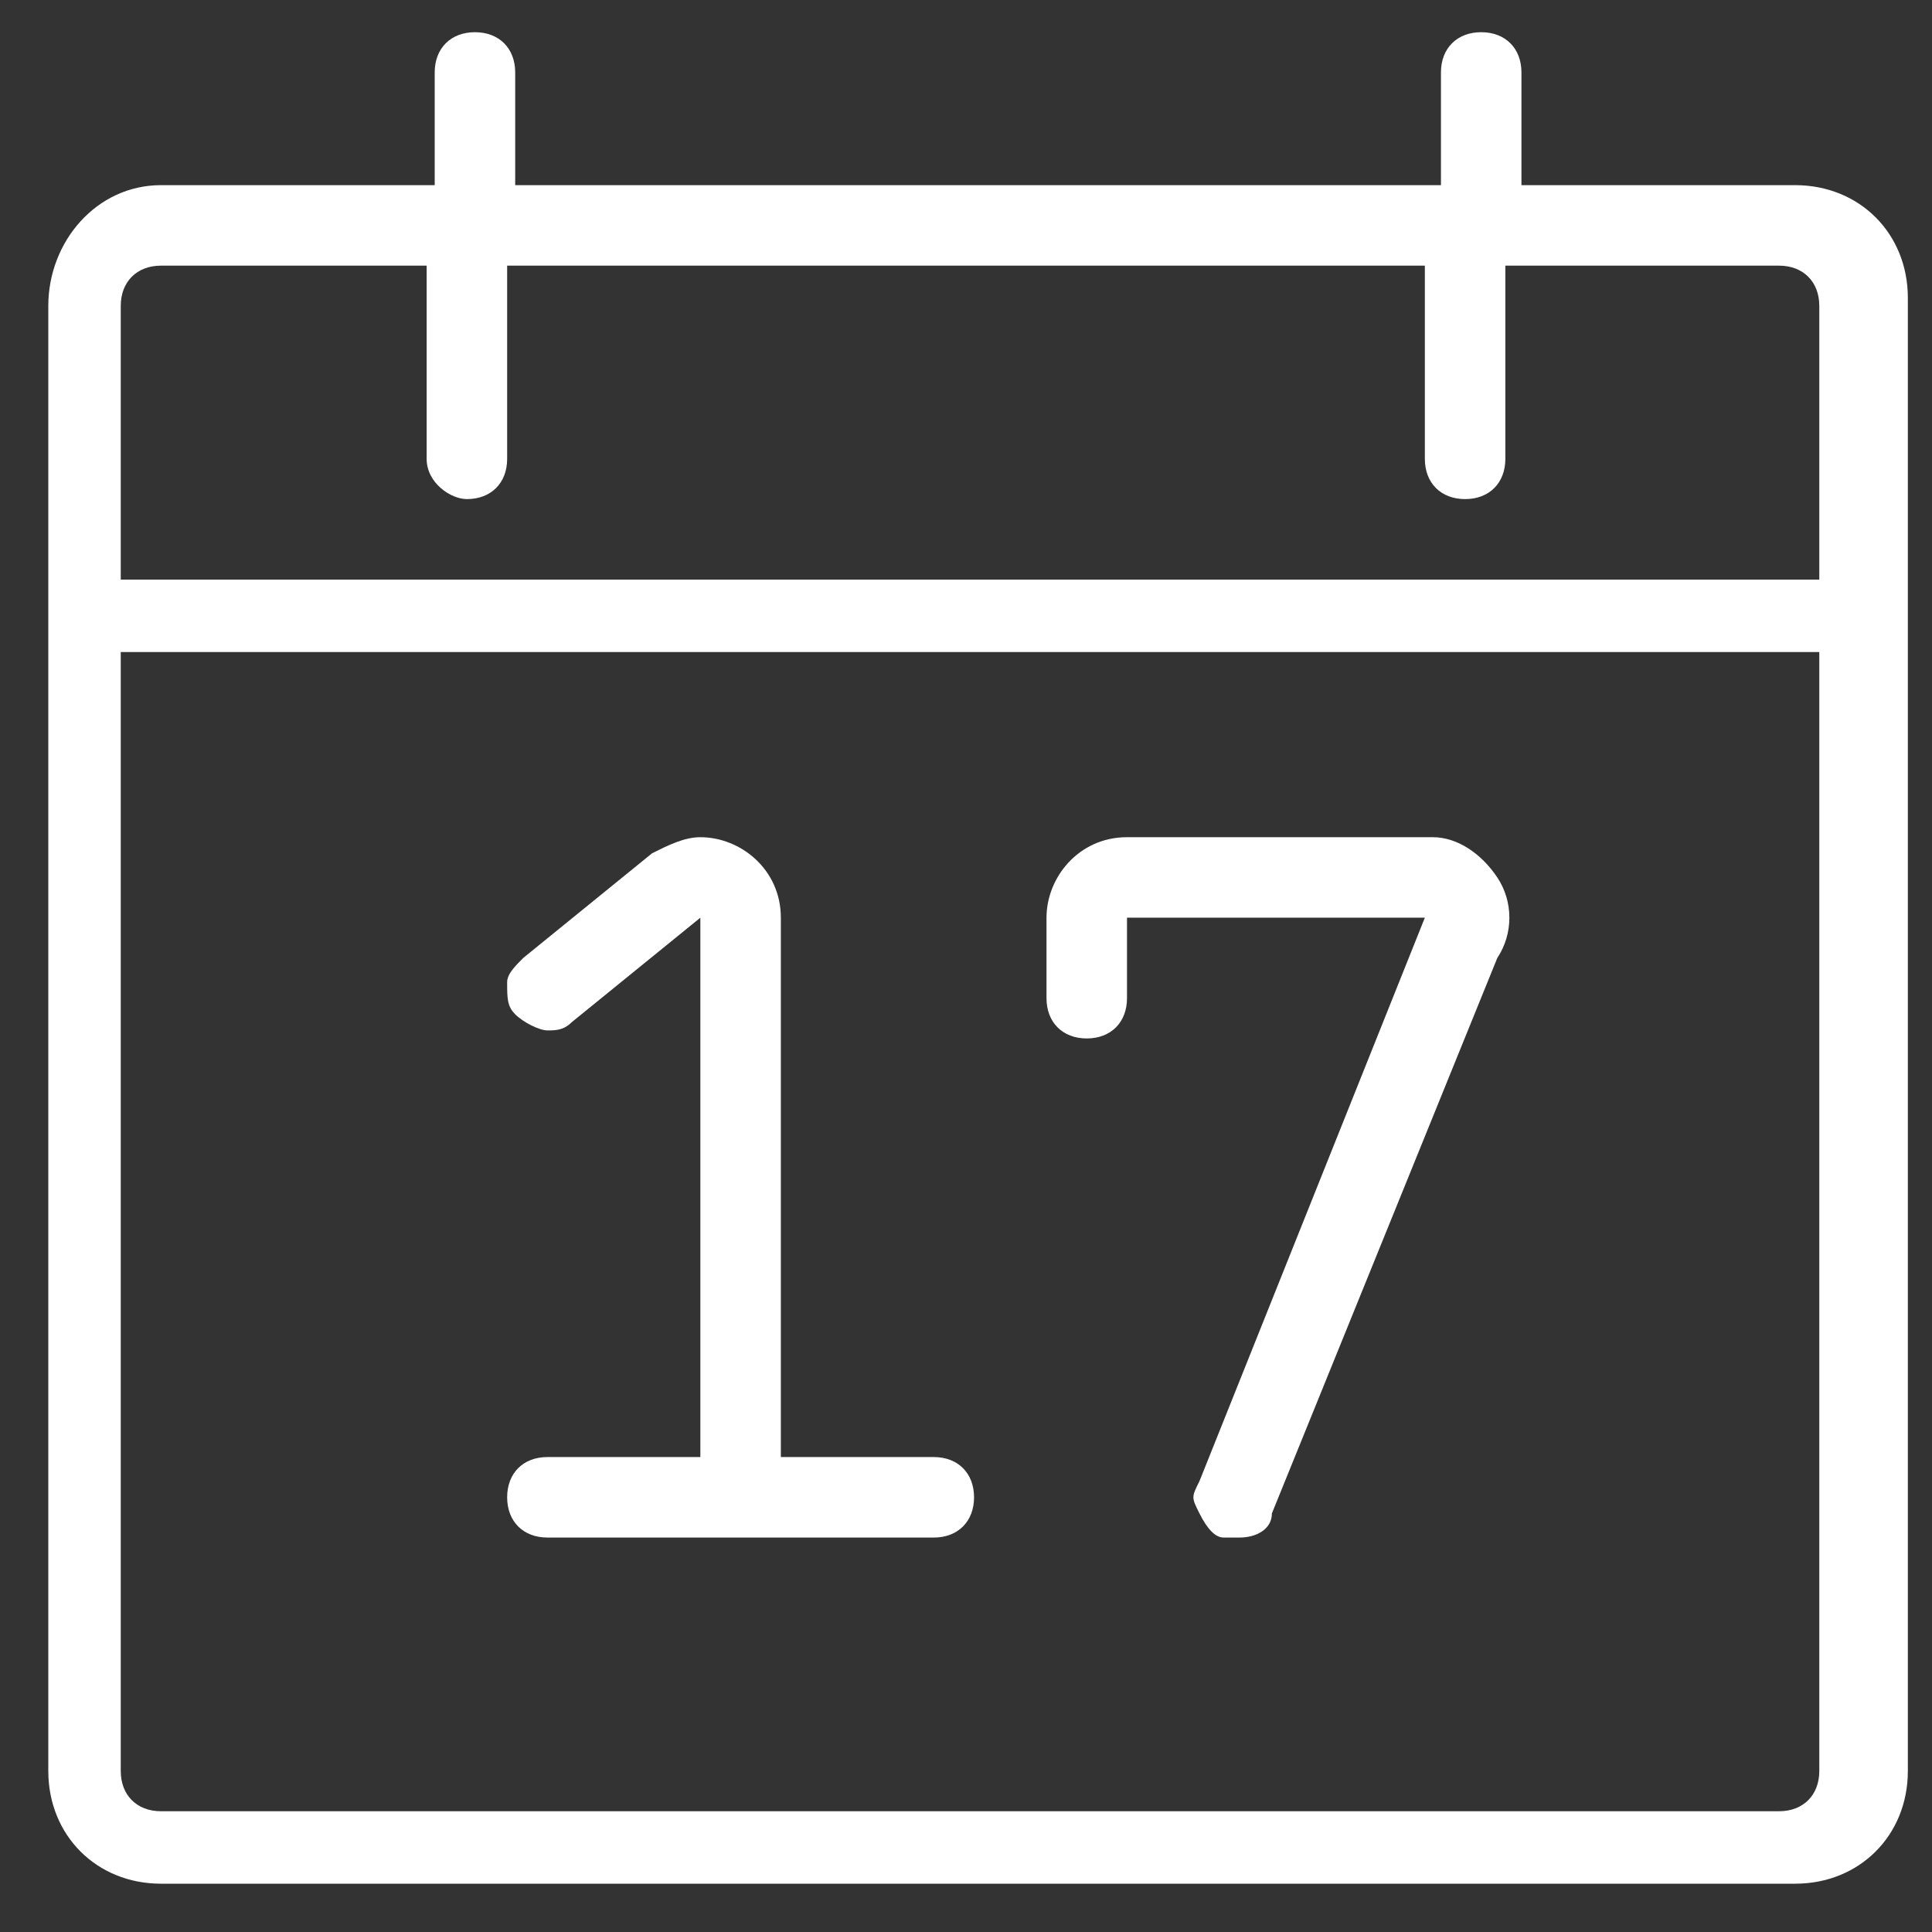
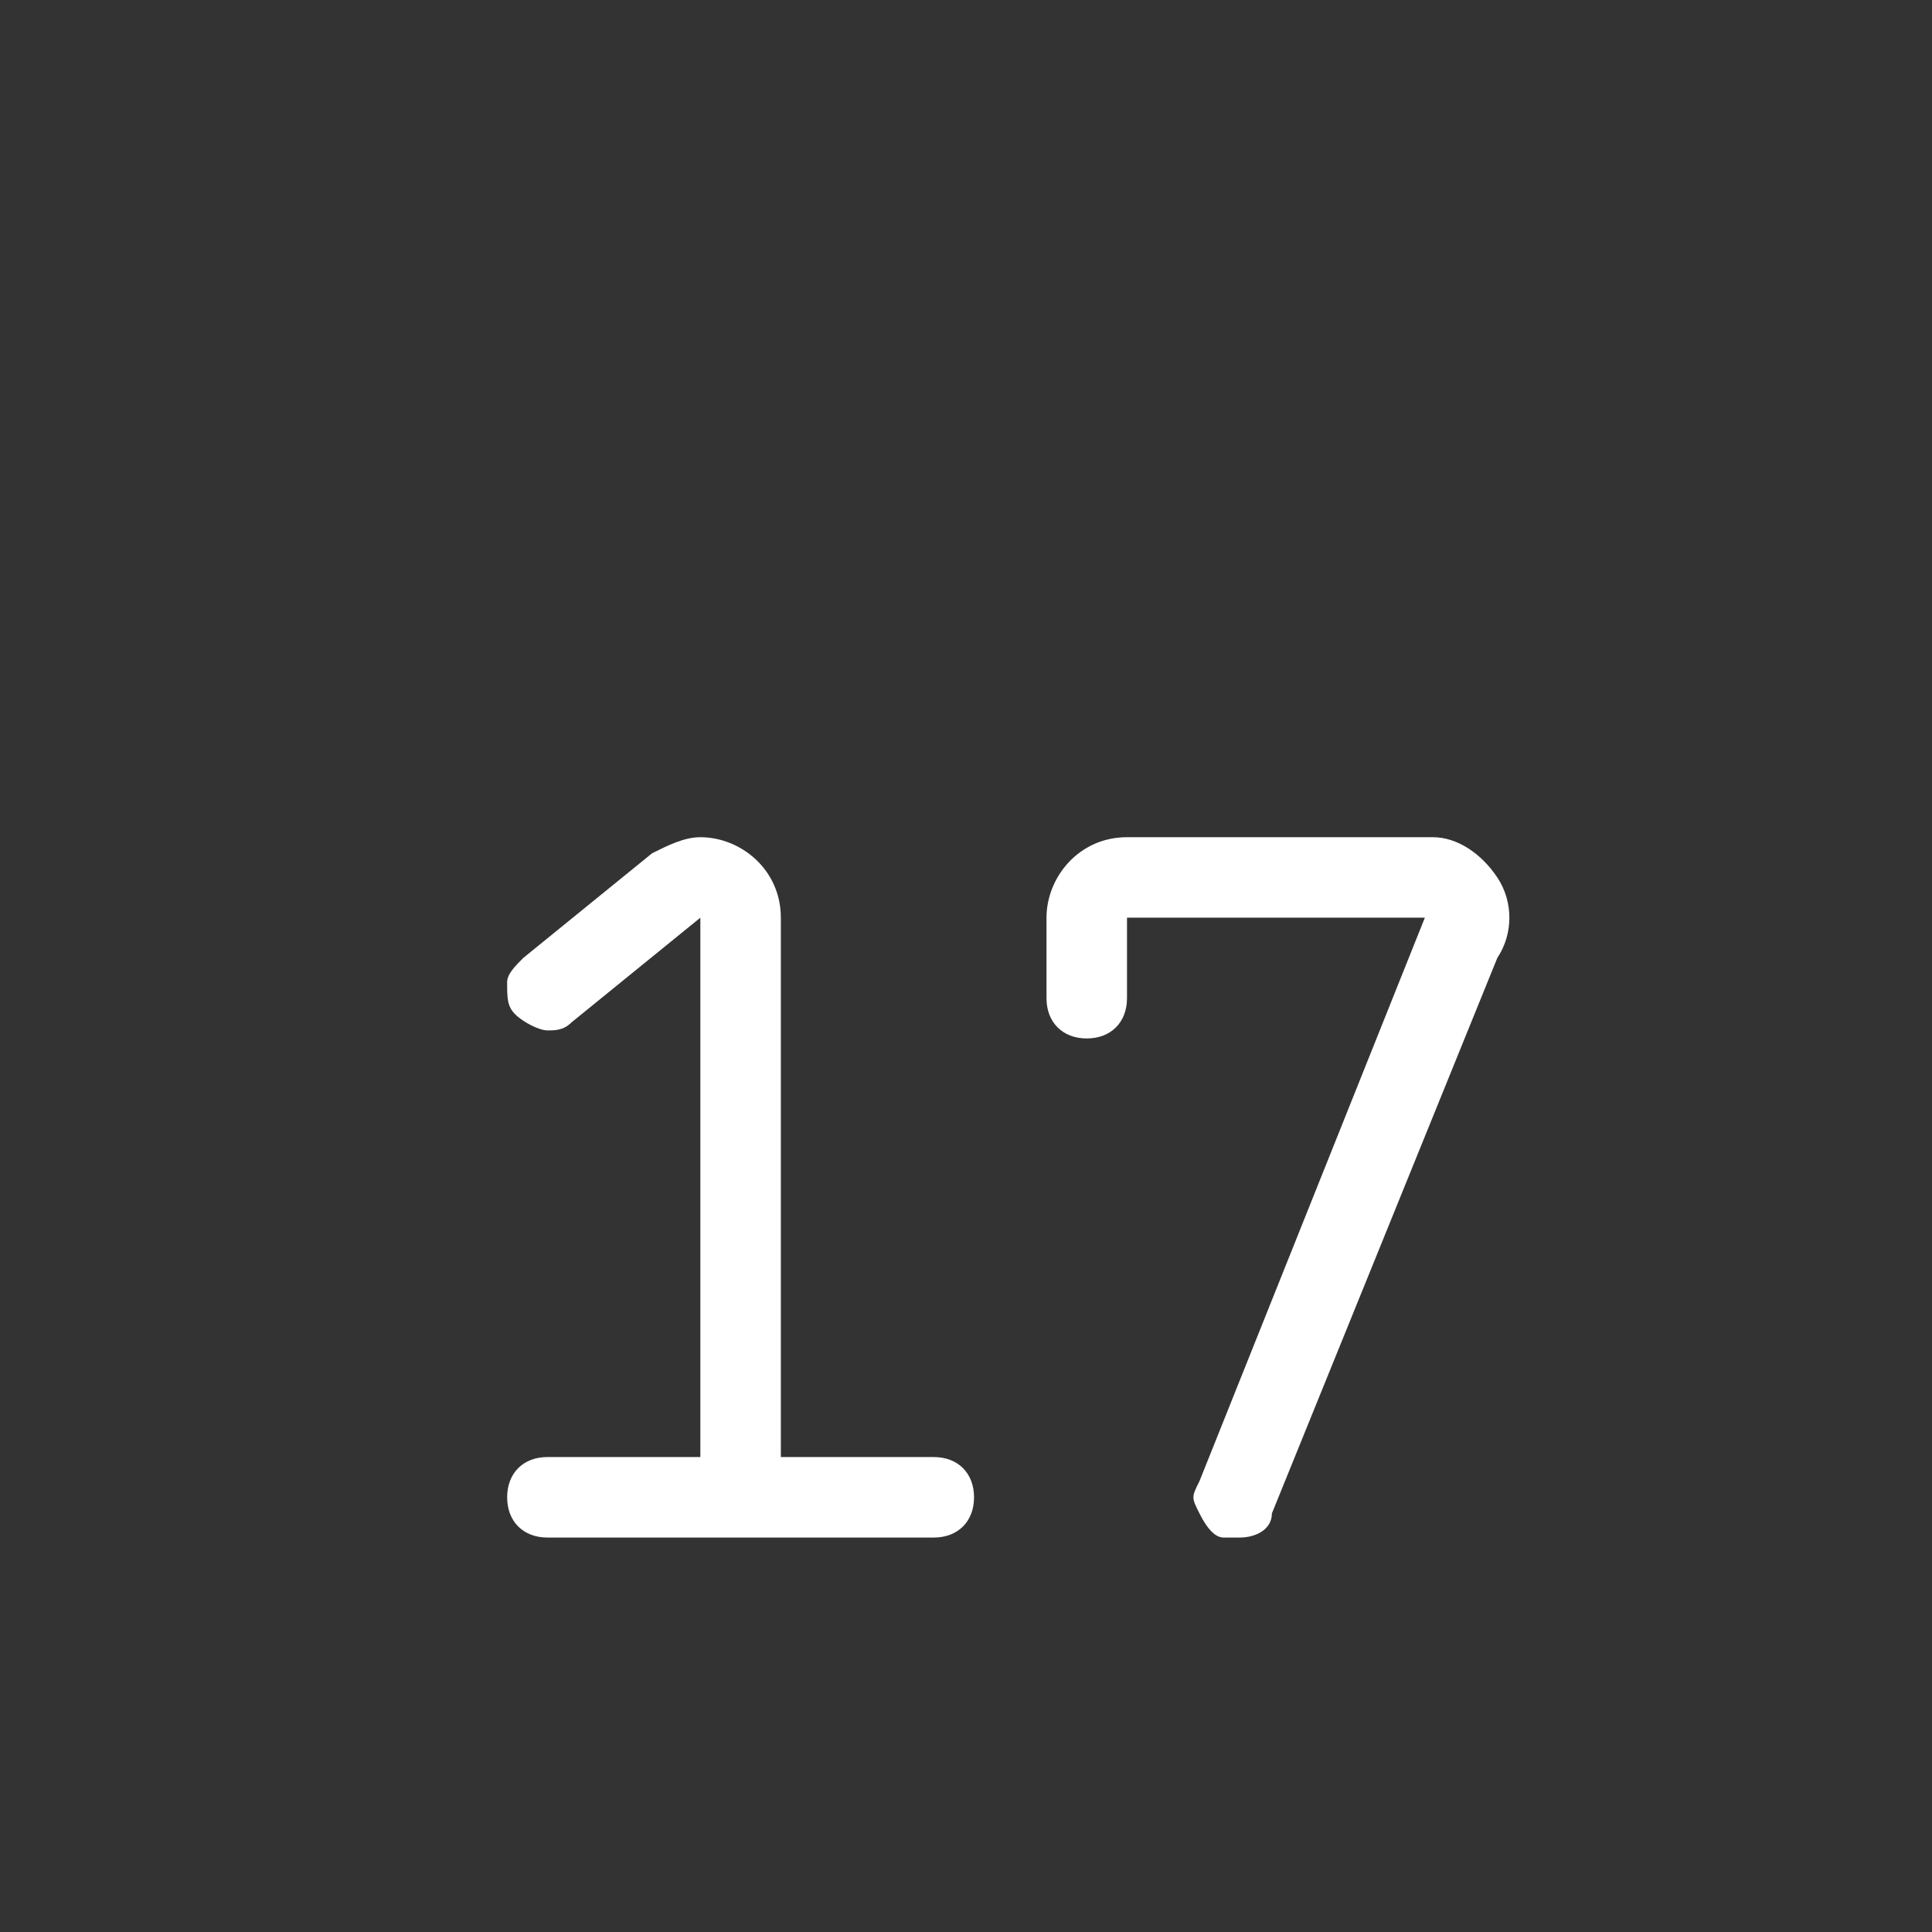
<svg xmlns="http://www.w3.org/2000/svg" version="1.1" id="Layer_1" x="0px" y="0px" viewBox="0 0 24 24" style="enable-background:new 0 0 24 24;" xml:space="preserve">
  <rect x="0" y="0" width="24" height="24" fill="#333333" stroke="none" />
  <style type="text/css">
	.st0{fill:#1EC18B;}
	.st1{fill:#00C28A;stroke:#00C28A;stroke-width:0.5;stroke-miterlimit:10;}
	.st2{fill:#597179;}
	.st3{fill:#FFFFFF;}
	.st4{fill:#182022;}
	.st5{fill:#00C28A;}
	.st6{fill:#818A91;}
</style>
  <g>
    <g>
-       <path class="st3" d="M2,23.4c-0.8,0-1.4-0.6-1.4-1.4V3.8C0.6,3,1.2,2.3,2,2.3h3.4V0.9c0-0.3,0.2-0.5,0.5-0.5    c0.3,0,0.5,0.2,0.5,0.5v1.4h11.5V0.9c0-0.3,0.2-0.5,0.5-0.5c0.3,0,0.5,0.2,0.5,0.5v1.4h3.4c0.8,0,1.4,0.6,1.4,1.4V22    c0,0.8-0.6,1.4-1.4,1.4H2z M1.5,22c0,0.3,0.2,0.5,0.5,0.5h20.1c0.3,0,0.5-0.2,0.5-0.5V8.1H1.5V22z M22.6,7.1V3.8    c0-0.3-0.2-0.5-0.5-0.5h-3.4v2.4c0,0.3-0.2,0.5-0.5,0.5c-0.3,0-0.5-0.2-0.5-0.5V3.3H6.3v2.4c0,0.3-0.2,0.5-0.5,0.5    C5.6,6.2,5.3,6,5.3,5.7V3.3H2c-0.3,0-0.5,0.2-0.5,0.5v3.4H22.6z" />
      <path class="st3" d="M6.8,19.1c-0.3,0-0.5-0.2-0.5-0.5s0.2-0.5,0.5-0.5h1.9v-6.7l-1.6,1.3c-0.1,0.1-0.2,0.1-0.3,0.1    c-0.1,0-0.3-0.1-0.4-0.2c-0.1-0.1-0.1-0.2-0.1-0.4c0-0.1,0.1-0.2,0.2-0.3l1.6-1.3c0.2-0.1,0.4-0.2,0.6-0.2c0.5,0,1,0.4,1,1v6.7    h1.9c0.3,0,0.5,0.2,0.5,0.5s-0.2,0.5-0.5,0.5L6.8,19.1L6.8,19.1z" />
      <path class="st3" d="M15.4,19.1c-0.1,0-0.1,0-0.2,0c-0.1,0-0.2-0.1-0.3-0.3s-0.1-0.2,0-0.4l2.8-7c0,0,0,0,0,0c0,0,0,0,0,0H14v1    c0,0.3-0.2,0.5-0.5,0.5c-0.3,0-0.5-0.2-0.5-0.5v-1c0-0.5,0.4-1,1-1h3.8c0.3,0,0.6,0.2,0.8,0.5c0.2,0.3,0.2,0.7,0,1l-2.8,6.9    C15.8,19,15.6,19.1,15.4,19.1z" />
    </g>
  </g>
</svg>